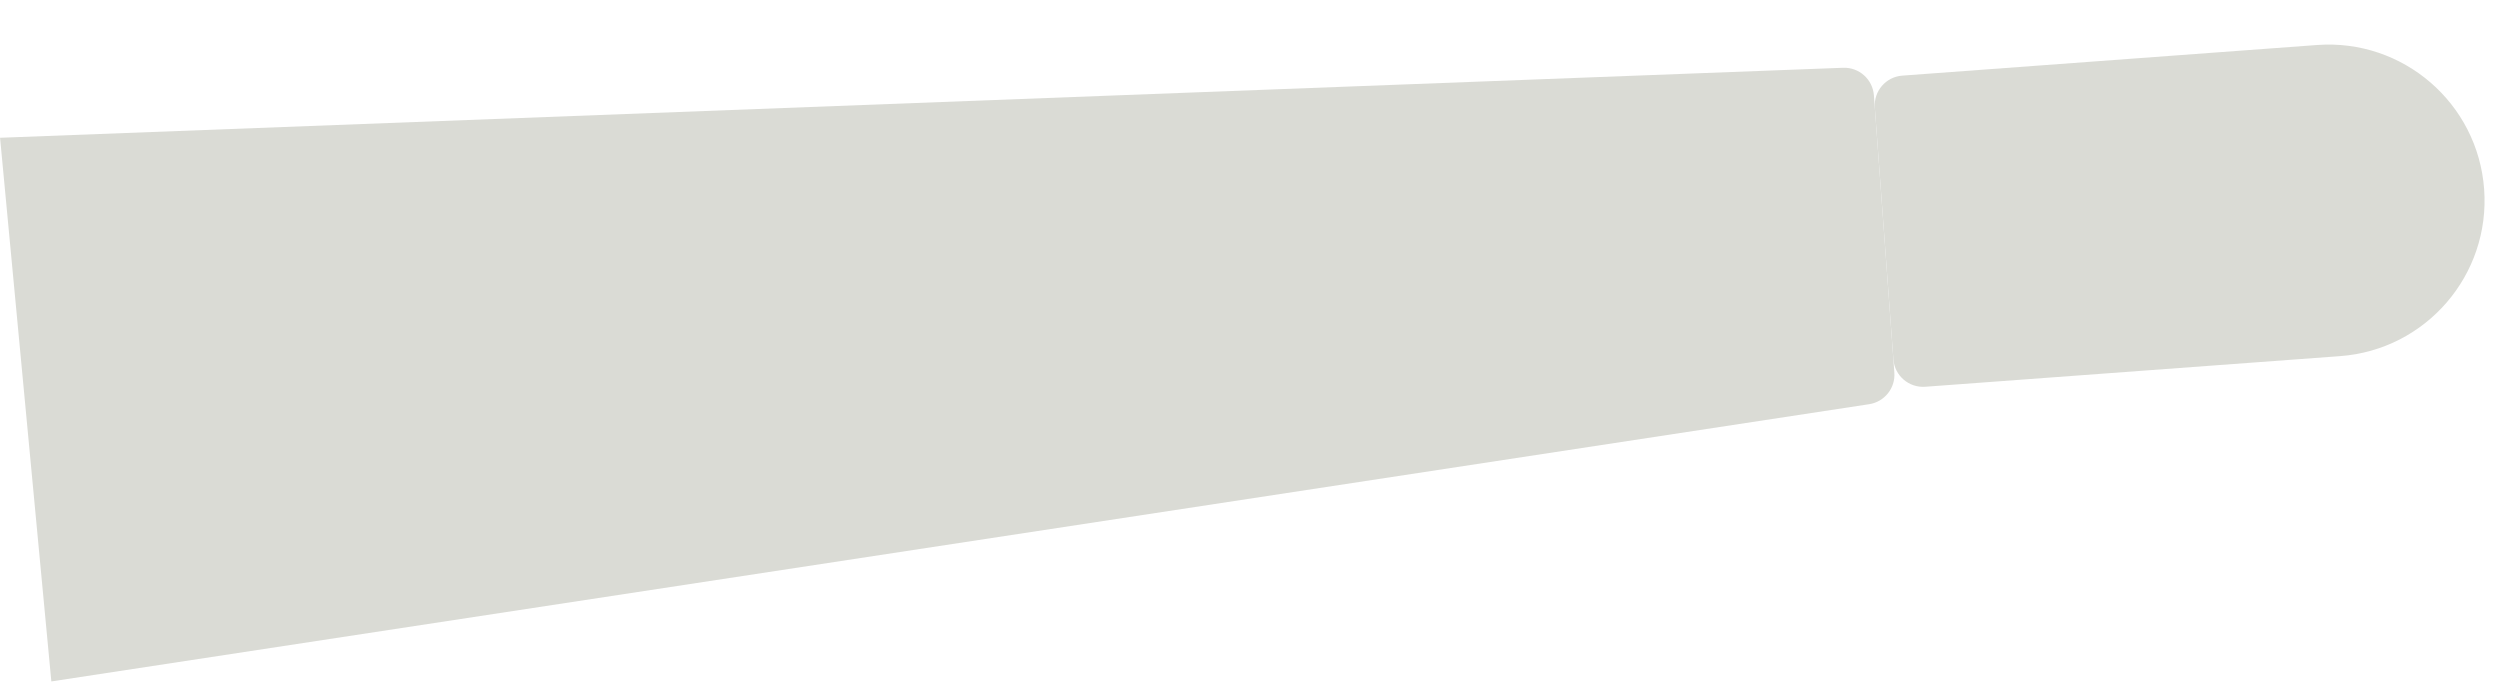
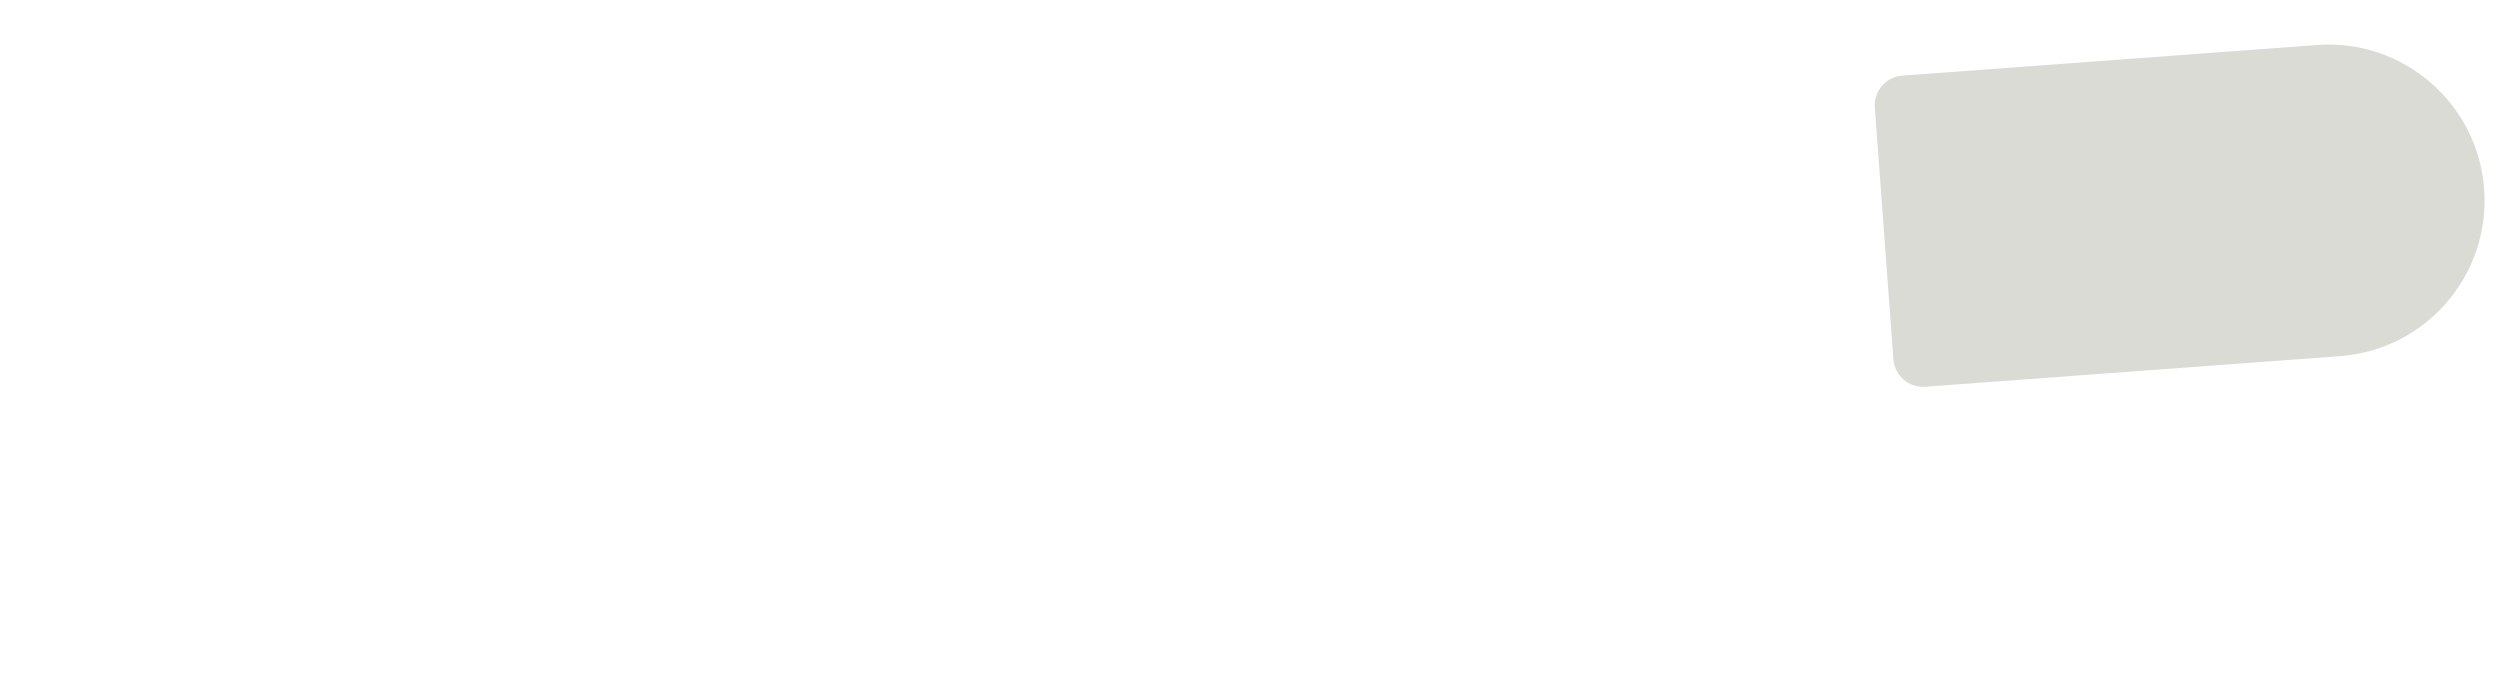
<svg xmlns="http://www.w3.org/2000/svg" width="84" height="23" viewBox="0 0 84 23" fill="none">
  <g style="mix-blend-mode:difference">
-     <path d="M1.725 22.896L0.002 4.629L61.928 2.277C62.466 2.257 62.923 2.666 62.963 3.203L63.65 12.519C63.689 13.04 63.32 13.502 62.804 13.581L1.725 22.896Z" fill="#DADBD5" />
    <path d="M64.689 12.995C64.138 13.035 63.658 12.622 63.618 12.071L62.994 3.611C62.953 3.061 63.367 2.581 63.917 2.541L77.855 1.512C80.741 1.299 83.254 3.467 83.467 6.354V6.354C83.68 9.24 81.513 11.753 78.626 11.966L64.689 12.995Z" fill="#DADBD5" />
  </g>
</svg>